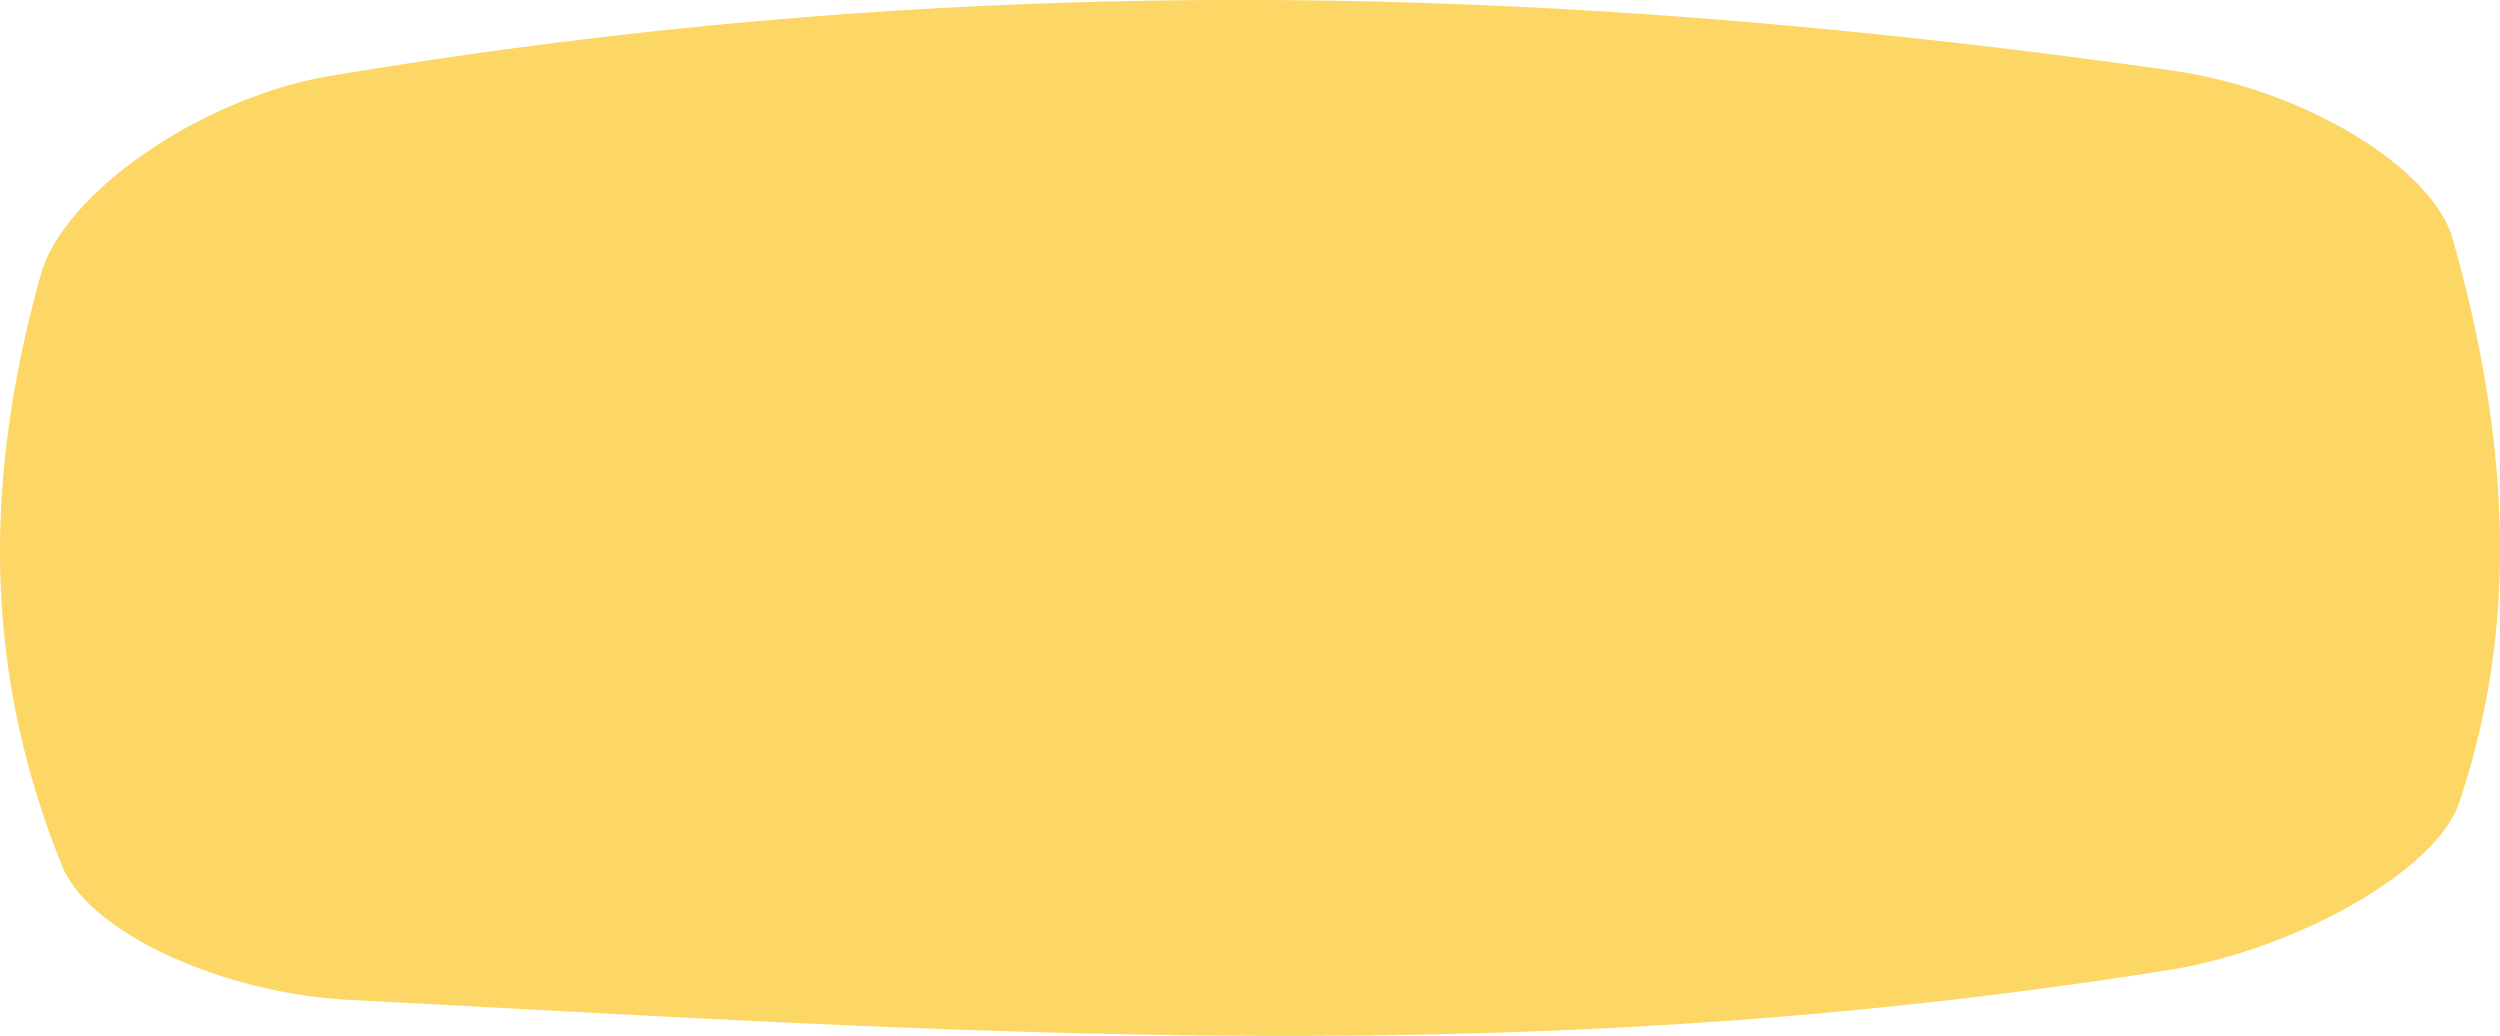
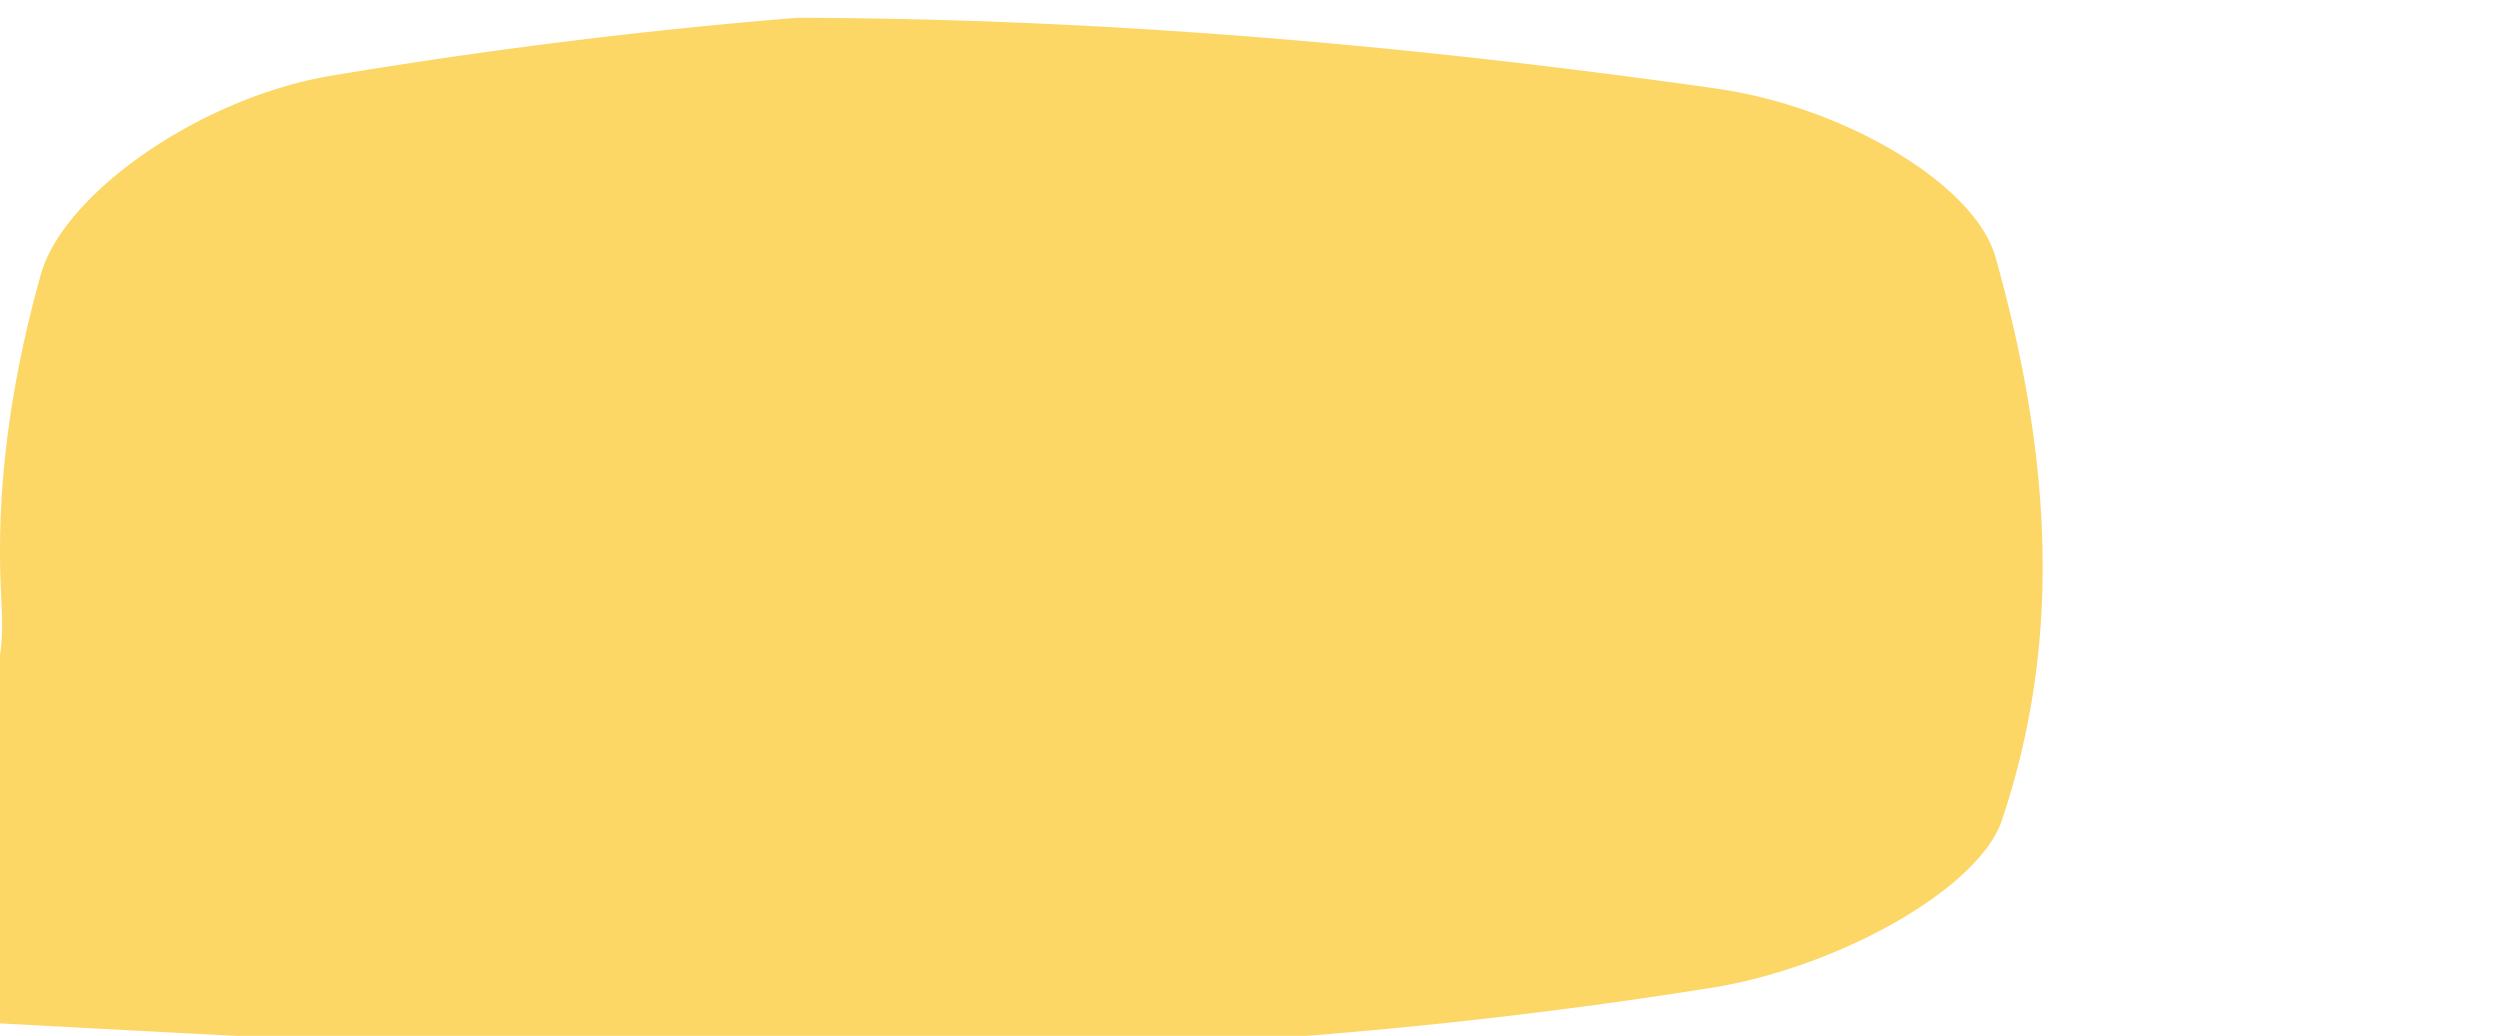
<svg xmlns="http://www.w3.org/2000/svg" width="934" height="387">
-   <path fill-rule="evenodd" fill="#FCD766" d="M123.398 28.35c59.126-9.879 117.074-17.049 174.433-21.707a2023.437 2023.437 0 0 1 85.666-5.131 2071.817 2071.817 0 0 1 85.2-1.521c113.464.282 226.819 9.908 344.084 26.545 47.63 6.987 95.666 35.711 103.507 62.554 10.16 36.026 16.678 71.941 17.6 107.22.116 4.411.146 8.814.086 13.206-.06 4.392-.211 8.776-.453 13.15a299.176 299.176 0 0 1-2.593 26.121 288.162 288.162 0 0 1-12.331 51.508c-8.795 24.842-59.096 53.494-106.016 61.725-57.79 9.277-114.994 15.726-172.031 19.694-28.517 1.988-56.991 3.365-85.454 4.212a2375.246 2375.246 0 0 1-42.687.888c-14.228.173-28.455.226-42.683.173-113.748-.413-227.96-7.677-340.935-13.534-45.609-2.78-94.67-24.446-105.444-49.581C9.621 290.023 1.691 255.111.25 218.4c-1.472-36.7 3.598-75.282 15.118-116.229 8.972-30.619 60.233-65.749 108.03-73.821z" />
+   <path fill-rule="evenodd" fill="#FCD766" d="M123.398 28.35c59.126-9.879 117.074-17.049 174.433-21.707c113.464.282 226.819 9.908 344.084 26.545 47.63 6.987 95.666 35.711 103.507 62.554 10.16 36.026 16.678 71.941 17.6 107.22.116 4.411.146 8.814.086 13.206-.06 4.392-.211 8.776-.453 13.15a299.176 299.176 0 0 1-2.593 26.121 288.162 288.162 0 0 1-12.331 51.508c-8.795 24.842-59.096 53.494-106.016 61.725-57.79 9.277-114.994 15.726-172.031 19.694-28.517 1.988-56.991 3.365-85.454 4.212a2375.246 2375.246 0 0 1-42.687.888c-14.228.173-28.455.226-42.683.173-113.748-.413-227.96-7.677-340.935-13.534-45.609-2.78-94.67-24.446-105.444-49.581C9.621 290.023 1.691 255.111.25 218.4c-1.472-36.7 3.598-75.282 15.118-116.229 8.972-30.619 60.233-65.749 108.03-73.821z" />
</svg>